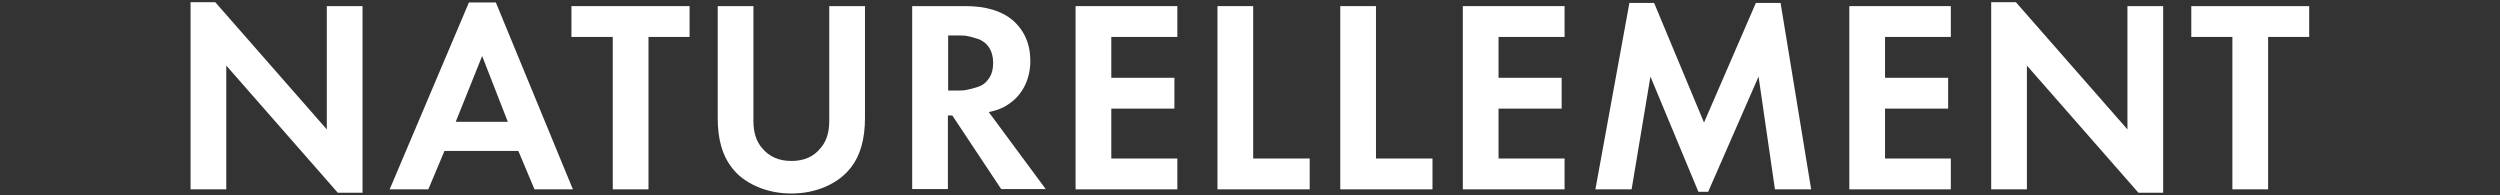
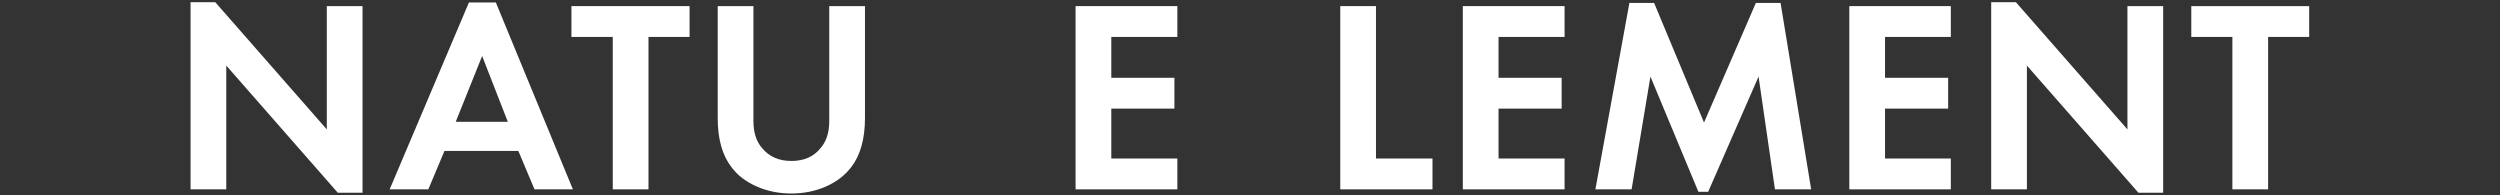
<svg xmlns="http://www.w3.org/2000/svg" version="1.1" viewBox="0 0 1022 79.9">
  <rect x="0" y="0" width="1022" height="79.9" fill="#333333" stroke="none" />
  <defs>
    <style> .cls-1 { fill: none; } .cls-2 { fill: #fff; } .cls-3 { clip-path: url(#clippath); } </style>
    <clipPath id="clippath">
      <rect class="cls-1" x="77.9" y=".9" width="866.1" height="78.2" />
    </clipPath>
  </defs>
  <g>
    <g id="_Слой_1" data-name="Слой_1">
      <g>
        <polygon class="cls-2" points="77.9 .9 77.9 77.4 92.5 77.4 92.5 26.8 138.1 78.8 148.2 78.8 148.2 2.5 133.6 2.5 133.6 52.9 88 .9 77.9 .9" />
        <path class="cls-2" d="M197.1,22.9l10.5,26.9h-21.3l10.8-26.9ZM191.7,1l-32.4,76.4h15.8l6.6-15.7h30.2l6.6,15.7h15.7L202.7,1h-11Z" />
        <polygon class="cls-2" points="281.9 15.1 265.1 15.1 265.1 77.4 250.5 77.4 250.5 15.1 233.6 15.1 233.6 2.5 281.9 2.5 281.9 15.1" />
        <g class="cls-3">
          <path class="cls-2" d="M293.4,2.5h14.6v47c0,4.7,1.2,8.4,3.6,11.1,2.8,3.4,6.8,5.2,11.9,5.2s9.1-1.7,11.9-5.2c2.4-2.7,3.6-6.4,3.6-11.1V2.5h14.6v45.8c0,8.5-1.9,15.2-5.6,20-2.6,3.4-6.1,6.1-10.5,8-4.4,1.9-9,2.8-14,2.8s-9.6-.9-14-2.8c-4.4-1.9-7.9-4.5-10.5-8-3.7-4.8-5.6-11.4-5.6-20V2.5Z" />
-           <path class="cls-2" d="M373,2.5h21.7c8.2,0,14.6,1.9,19.1,5.6,4.9,4.2,7.4,9.8,7.4,16.8s-2.9,13.7-8.8,17.6c-2.2,1.6-5,2.7-8.2,3.3l23.3,31.5h-18.2l-20-30.1h-1.8v30.1h-14.6V2.5ZM387.6,14.4v22.6h4.2c1.2,0,2.4,0,3.5-.3,1.2-.2,2.7-.6,4.5-1.2,1.9-.6,3.4-1.8,4.5-3.5,1.2-1.7,1.7-3.8,1.7-6.3s-.6-4.7-1.7-6.3c-1.1-1.7-2.6-2.8-4.5-3.5-1.9-.6-3.4-1-4.5-1.2-1.1-.2-2.3-.2-3.5-.2h-4.4Z" />
          <polygon class="cls-2" points="481.3 2.5 481.3 15.1 454.3 15.1 454.3 31.8 480.1 31.8 480.1 44.4 454.3 44.4 454.3 64.8 481.3 64.8 481.3 77.4 439.7 77.4 439.7 2.5 481.3 2.5" />
-           <polygon class="cls-2" points="497.7 2.5 512.3 2.5 512.3 64.8 535.4 64.8 535.4 77.4 497.7 77.4 497.7 2.5" />
          <polygon class="cls-2" points="547.9 2.5 562.5 2.5 562.5 64.8 585.6 64.8 585.6 77.4 547.9 77.4 547.9 2.5" />
          <polygon class="cls-2" points="639.6 2.5 639.6 15.1 612.6 15.1 612.6 31.8 638.4 31.8 638.4 44.4 612.6 44.4 612.6 64.8 639.6 64.8 639.6 77.4 598 77.4 598 2.5 639.6 2.5" />
          <polygon class="cls-2" points="652.2 77.4 666.1 1.2 676.2 1.2 696.6 50.1 717.8 1.2 727.9 1.2 740.4 77.4 725.6 77.4 718.9 31.3 698.3 78.4 694.3 78.4 674.7 31.3 667 77.4 652.2 77.4" />
          <polygon class="cls-2" points="797.5 2.5 797.5 15.1 770.6 15.1 770.6 31.8 796.4 31.8 796.4 44.4 770.6 44.4 770.6 64.8 797.5 64.8 797.5 77.4 756 77.4 756 2.5 797.5 2.5" />
          <polygon class="cls-2" points="828.6 77.4 814 77.4 814 .9 824.1 .9 869.7 52.9 869.7 2.5 884.3 2.5 884.3 78.8 874.2 78.8 828.6 26.8 828.6 77.4" />
          <polygon class="cls-2" points="944.1 15.1 927.2 15.1 927.2 77.4 912.6 77.4 912.6 15.1 895.8 15.1 895.8 2.5 944.1 2.5 944.1 15.1" />
        </g>
      </g>
    </g>
  </g>
</svg>